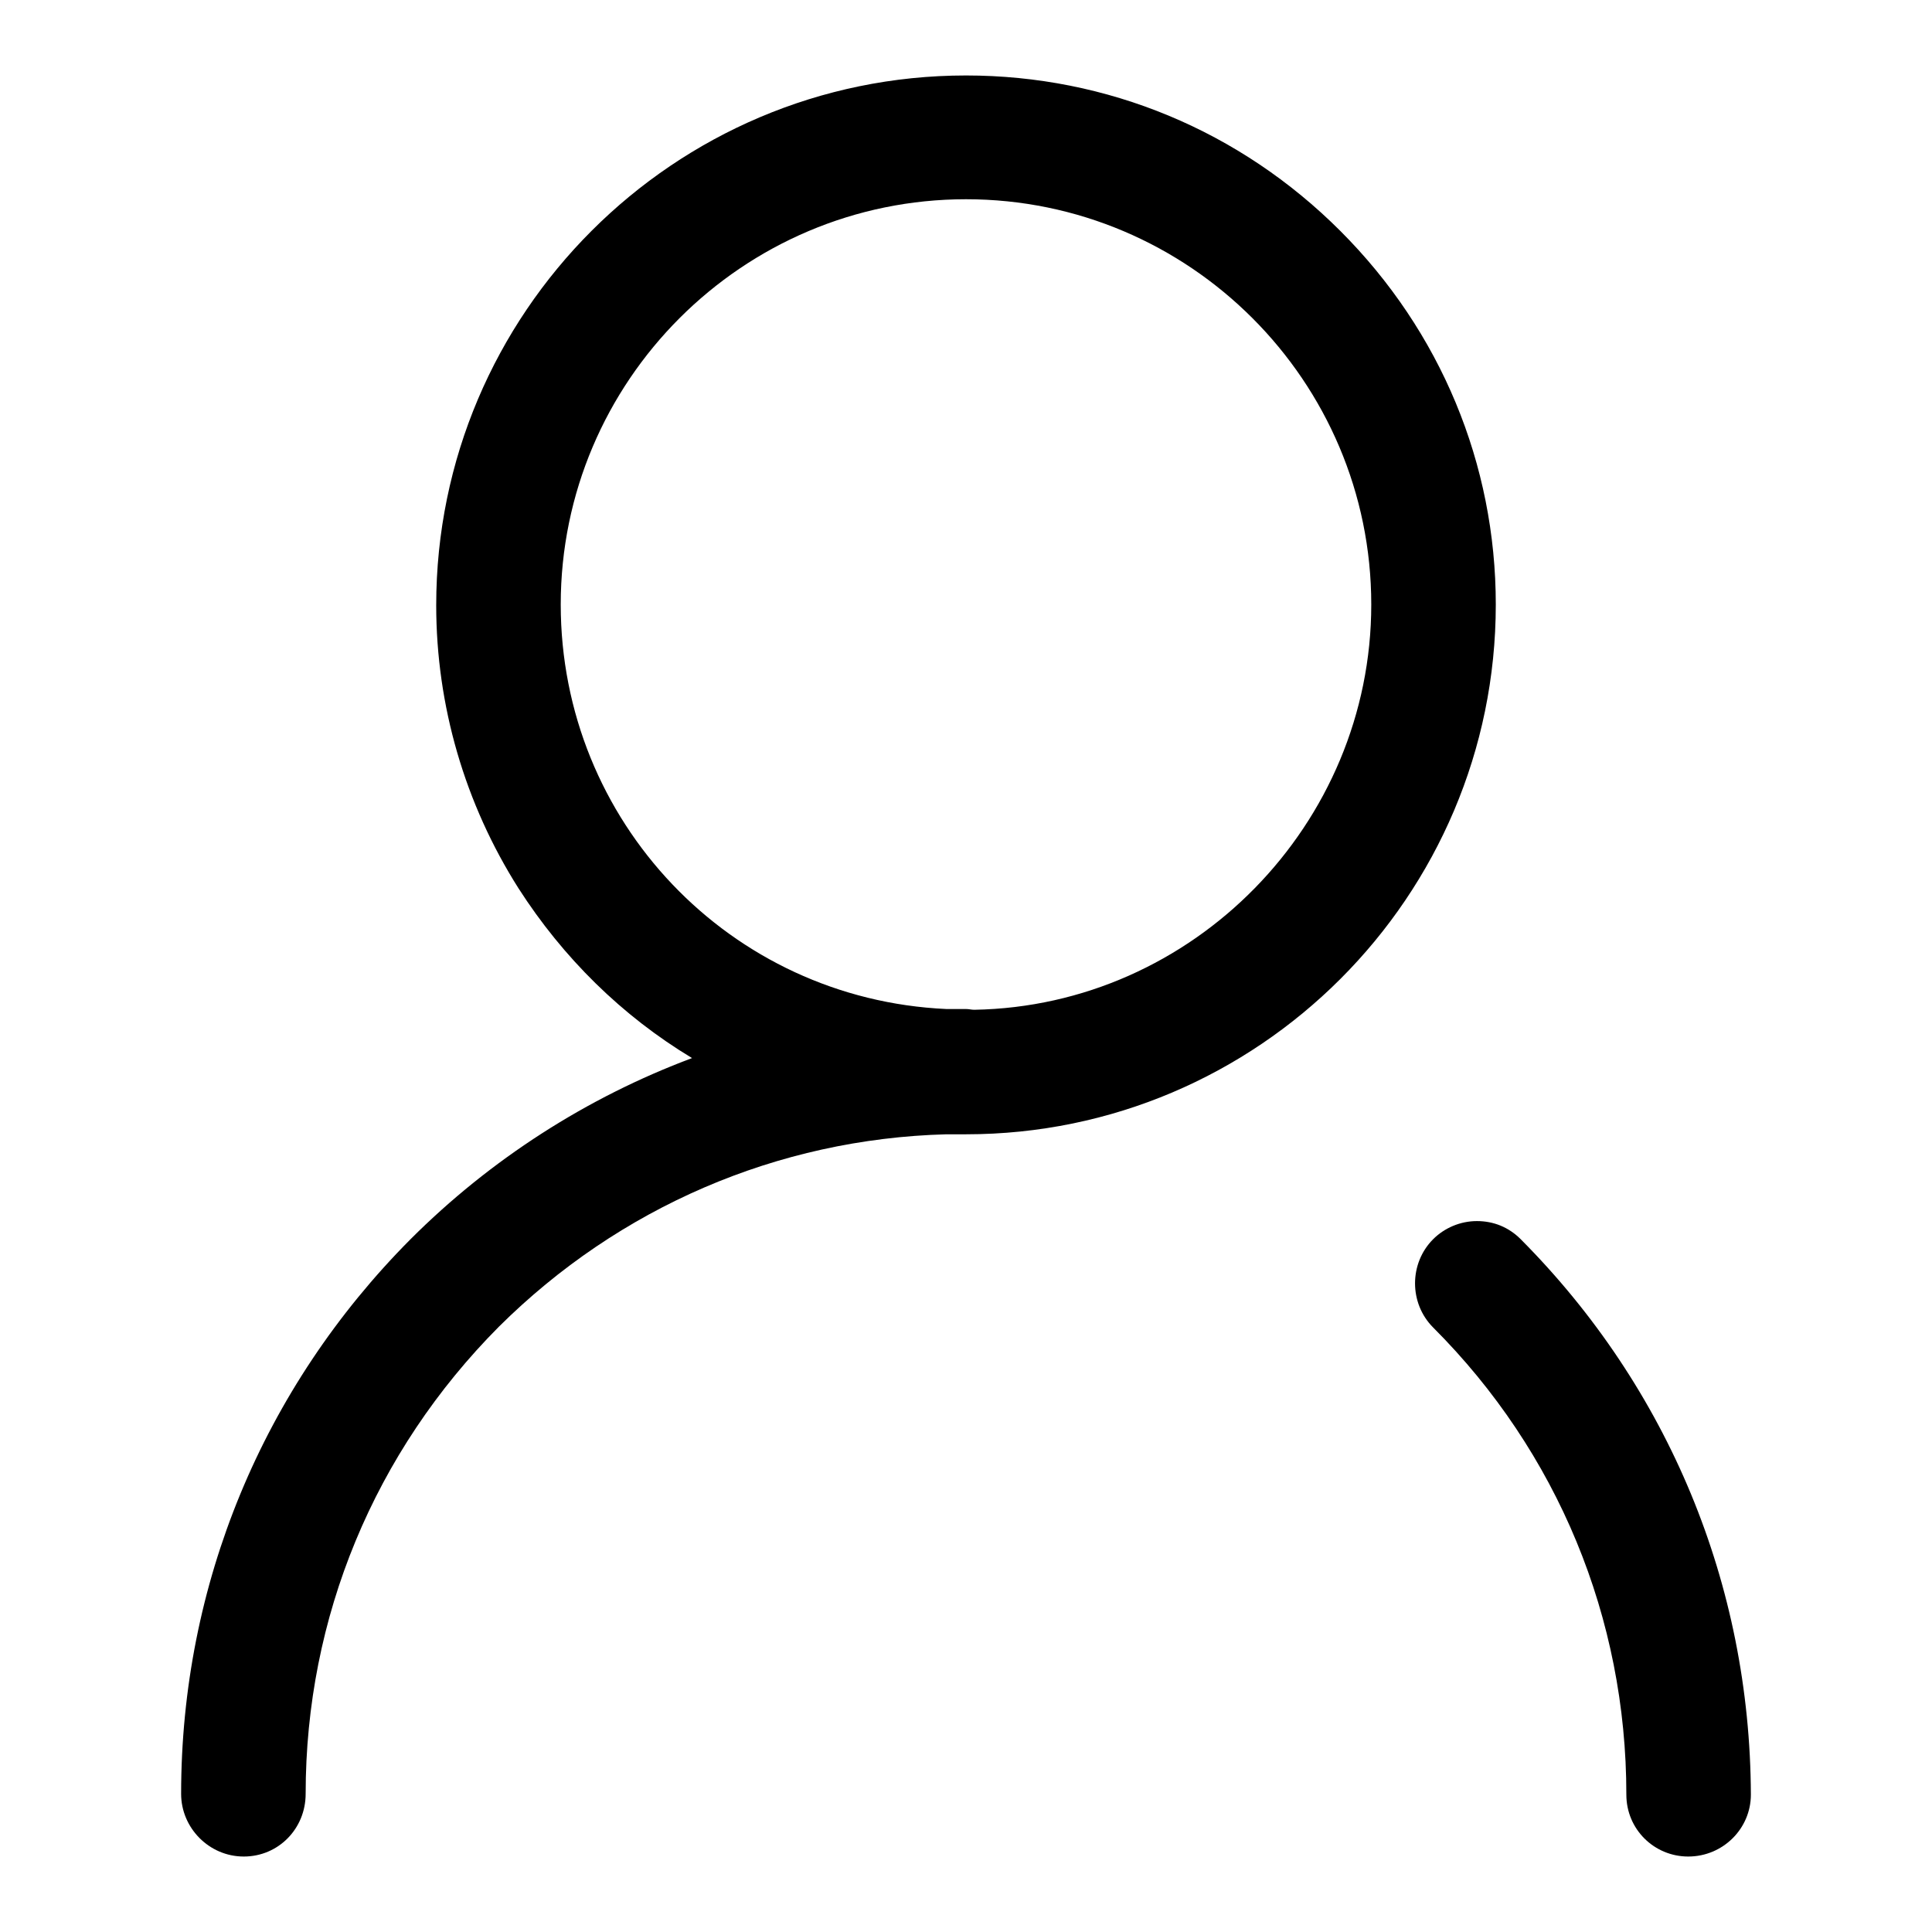
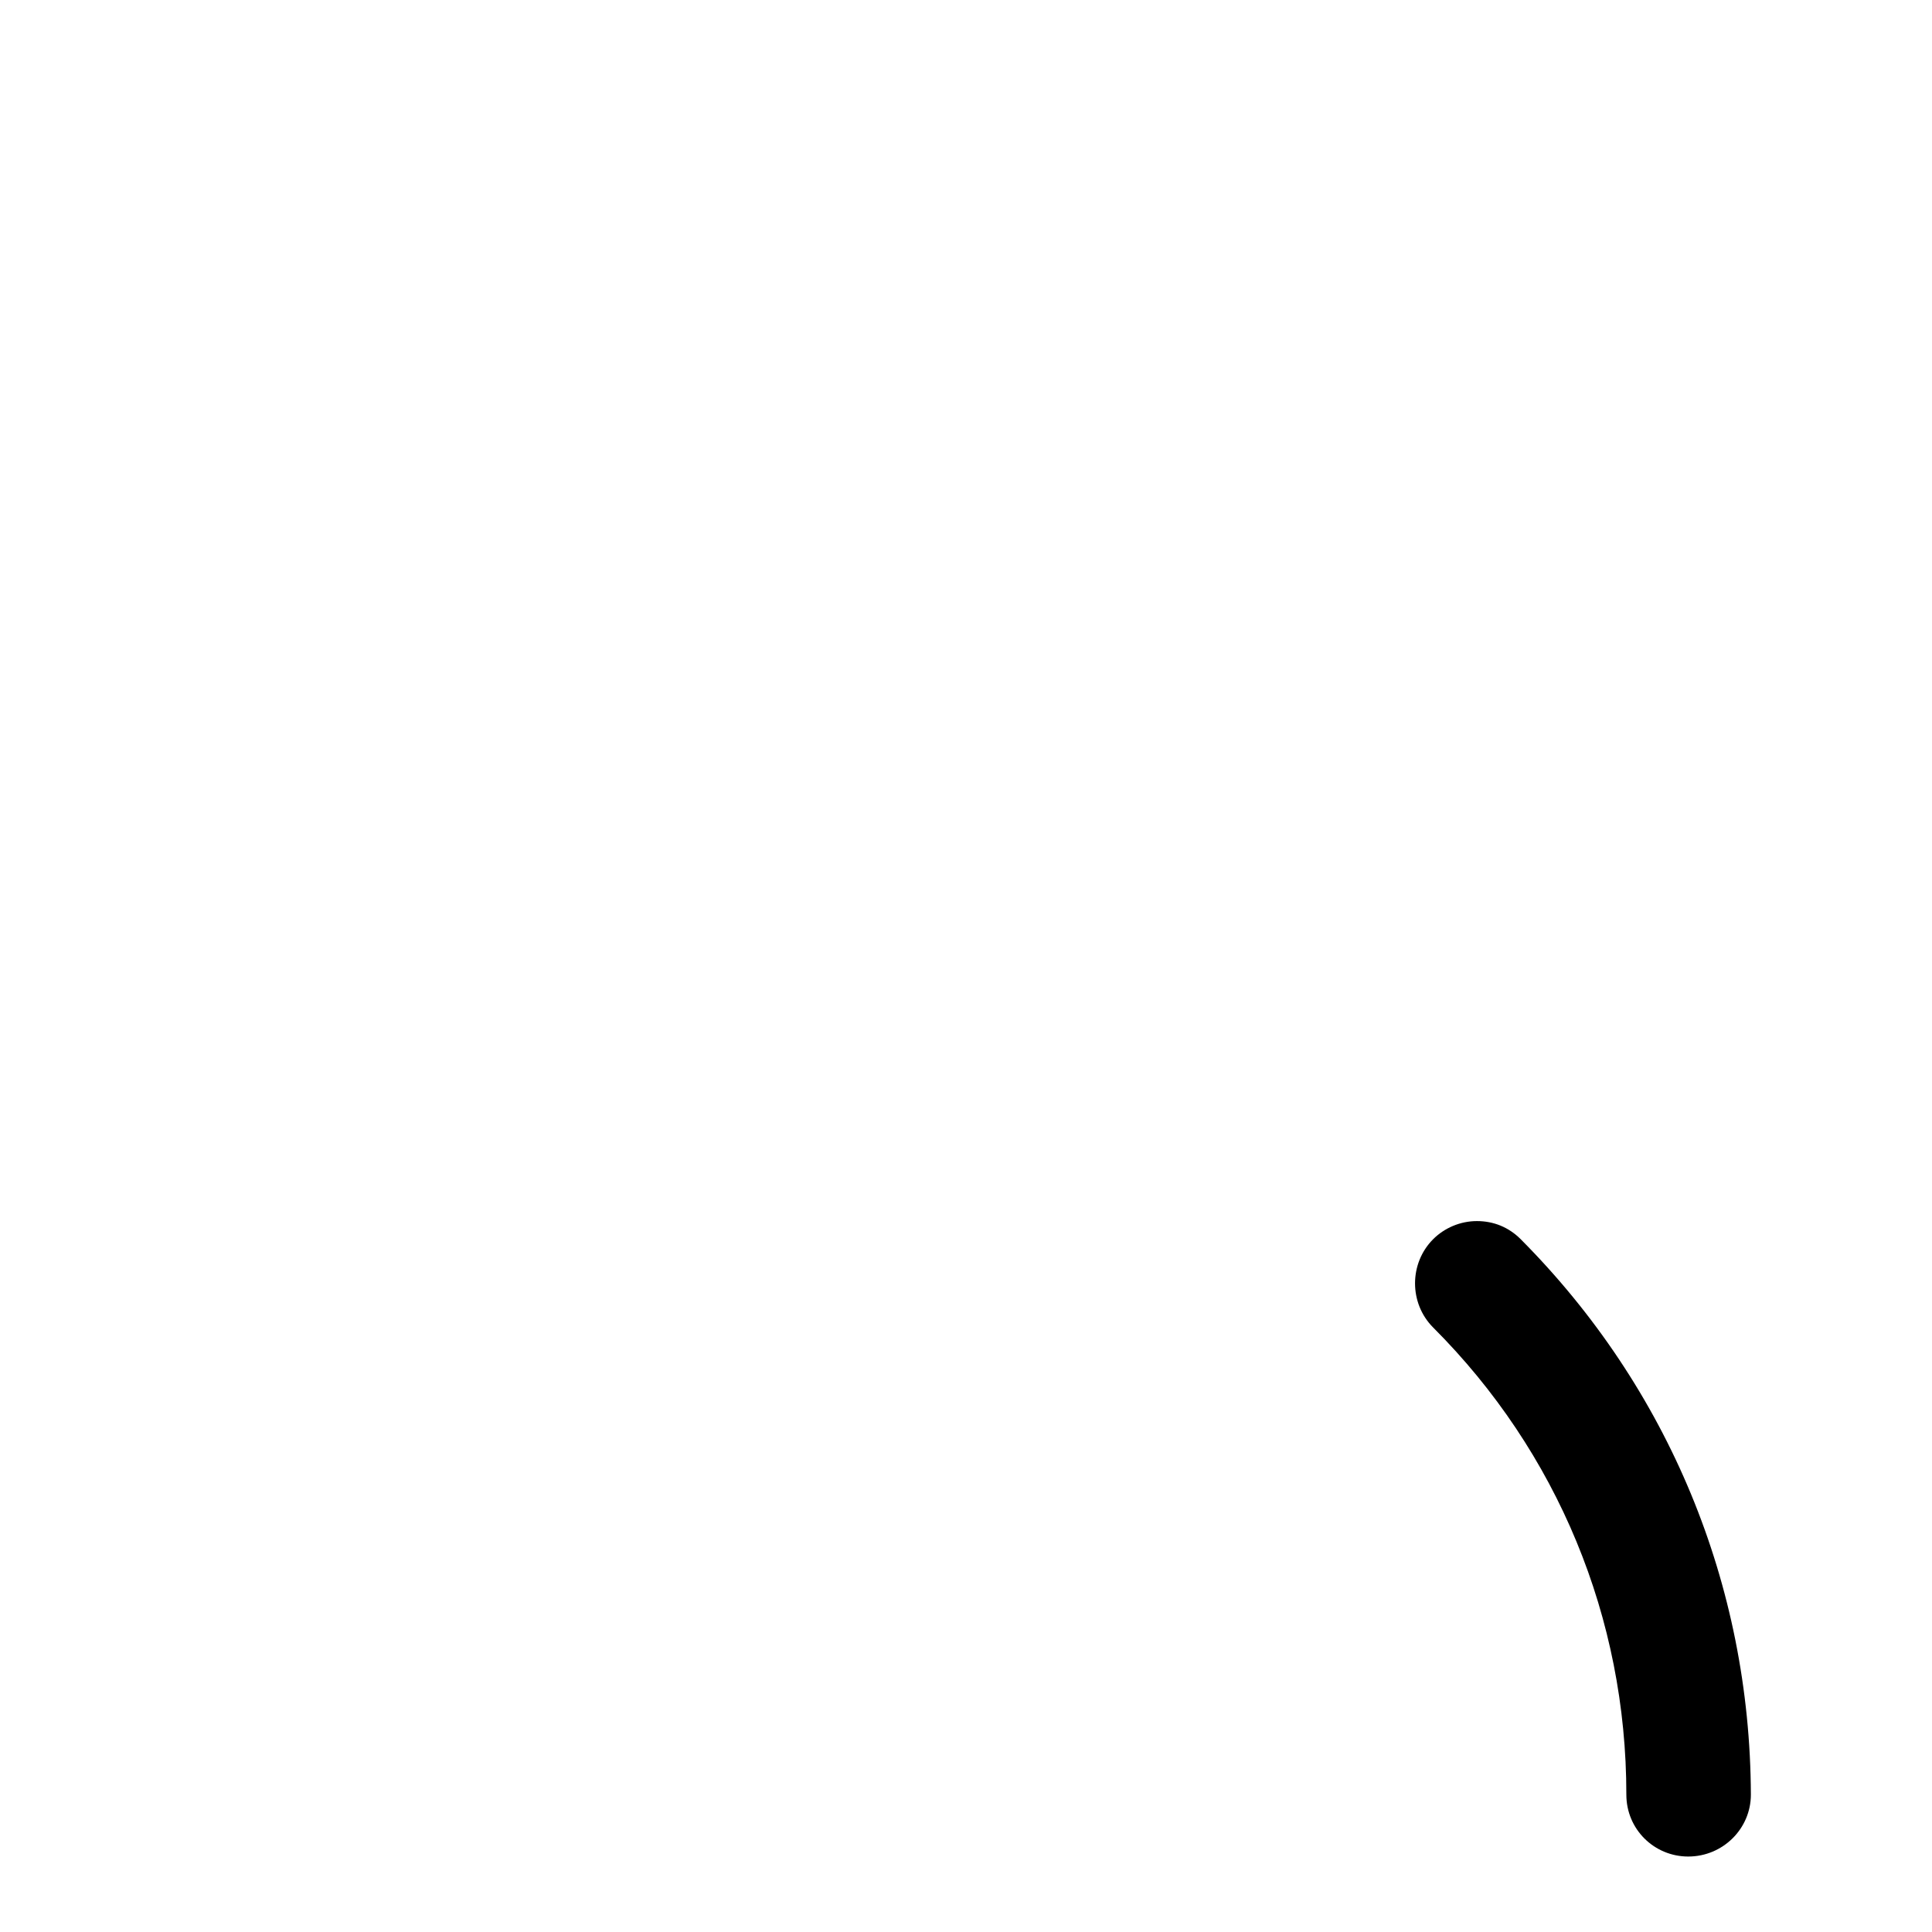
<svg xmlns="http://www.w3.org/2000/svg" version="1.1" x="0px" y="0px" viewBox="0 0 256 256" enable-background="new 0 0 256 256" xml:space="preserve">
  <g>
    <g>
-       <path fill="#000000" d="M177.6,30.6C164.3,17.3,146.7,10,128,10c-38.7,0-70.2,31.5-70.2,70.2c0,13.3,3.8,26.3,10.9,37.5c5.9,9.2,13.7,16.9,23,22.5c-13.9,5.2-26.7,13.4-37.3,24C34.8,183.9,24,210,24,237.7c0,4.5,3.7,8.3,8.3,8.3c4.6,0,8.2-3.7,8.2-8.3c0-23.4,9.1-45.3,25.6-61.9C82,160,103,150.9,125.4,150.3c0.9,0,1.7,0,2.6,0c38.7,0,70.2-31.5,70.2-70.2C198.2,61.5,190.9,43.9,177.6,30.6z M129.1,133.8c-0.4,0-0.7-0.1-1.1-0.1c-0.8,0-1.7,0-2.6,0c-28.7-1.3-51.1-24.9-51.1-53.6c0-29.6,24.1-53.7,53.7-53.7c29.6,0,53.7,24.1,53.7,53.7C181.7,109.2,158.1,133.3,129.1,133.8z" />
      <path fill="#000000" d="M201.5,164.2c-1.6-1.6-3.6-2.4-5.8-2.4c-2.2,0-4.3,0.9-5.8,2.4c-3.2,3.2-3.2,8.5,0,11.7c16.5,16.5,25.6,38.5,25.6,61.9c0,4.6,3.7,8.2,8.2,8.2c4.6,0,8.3-3.7,8.3-8.2C231.9,210,221.1,183.9,201.5,164.2z" />
    </g>
  </g>
</svg>